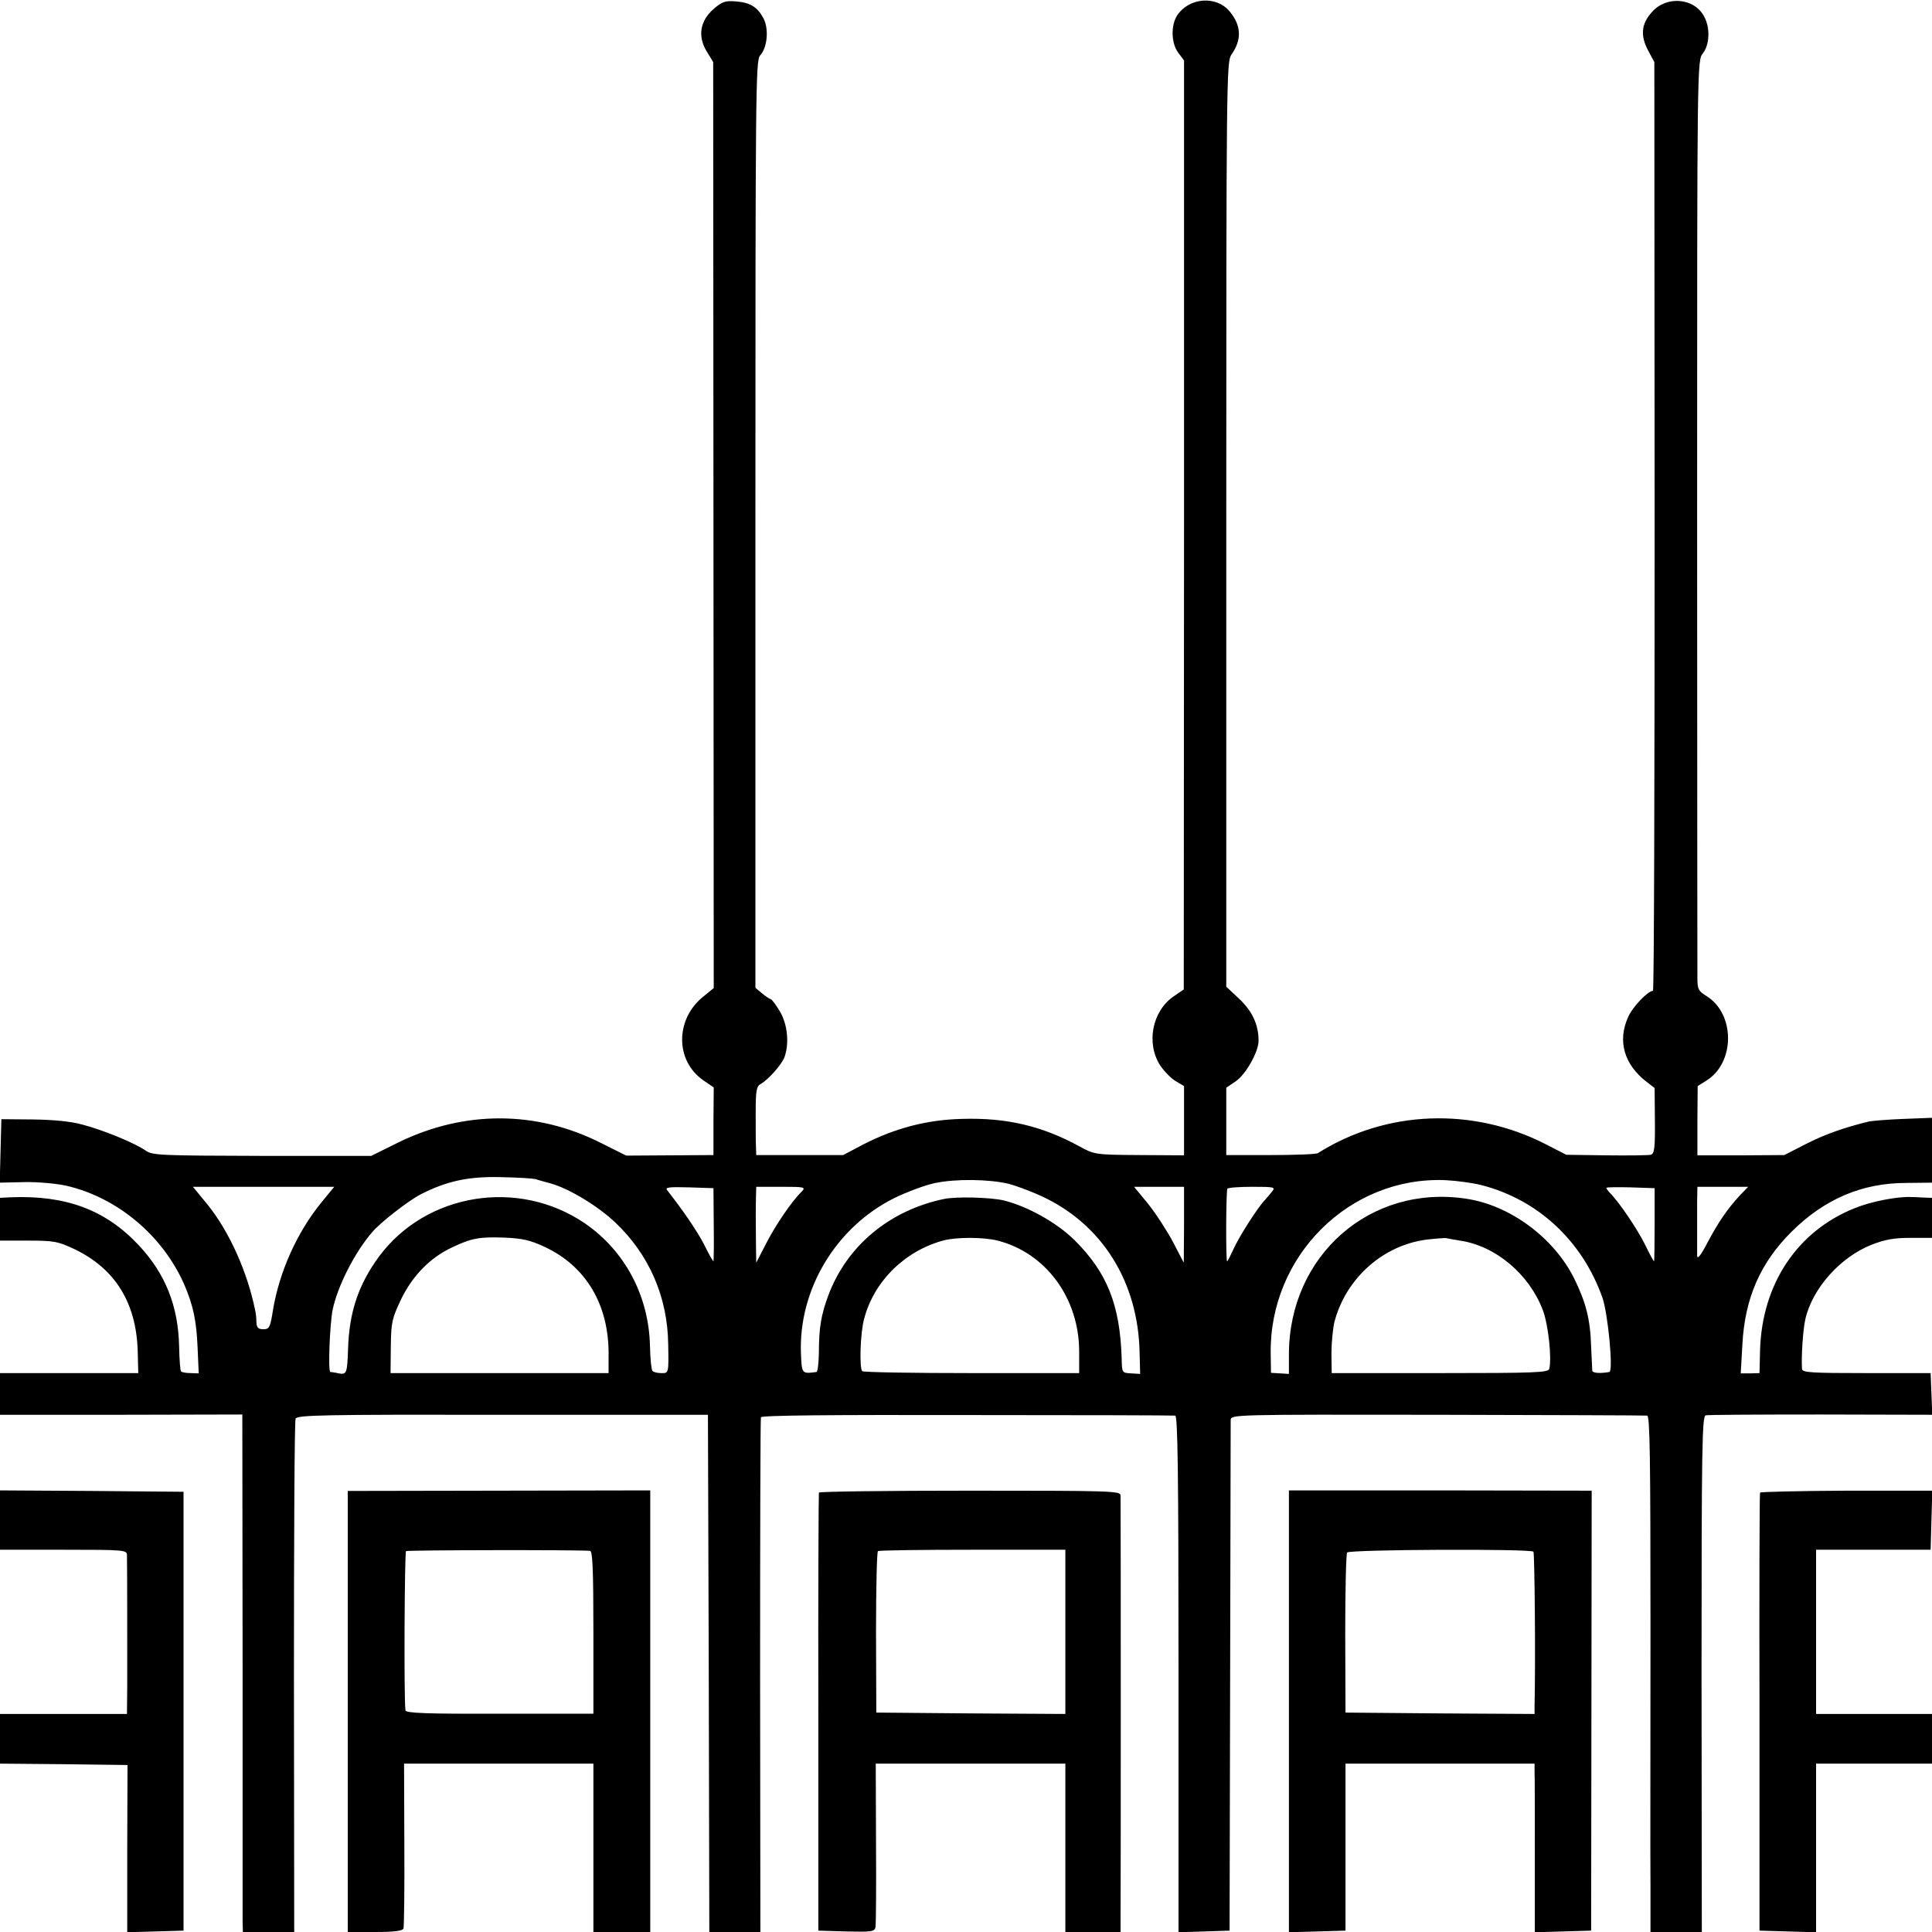
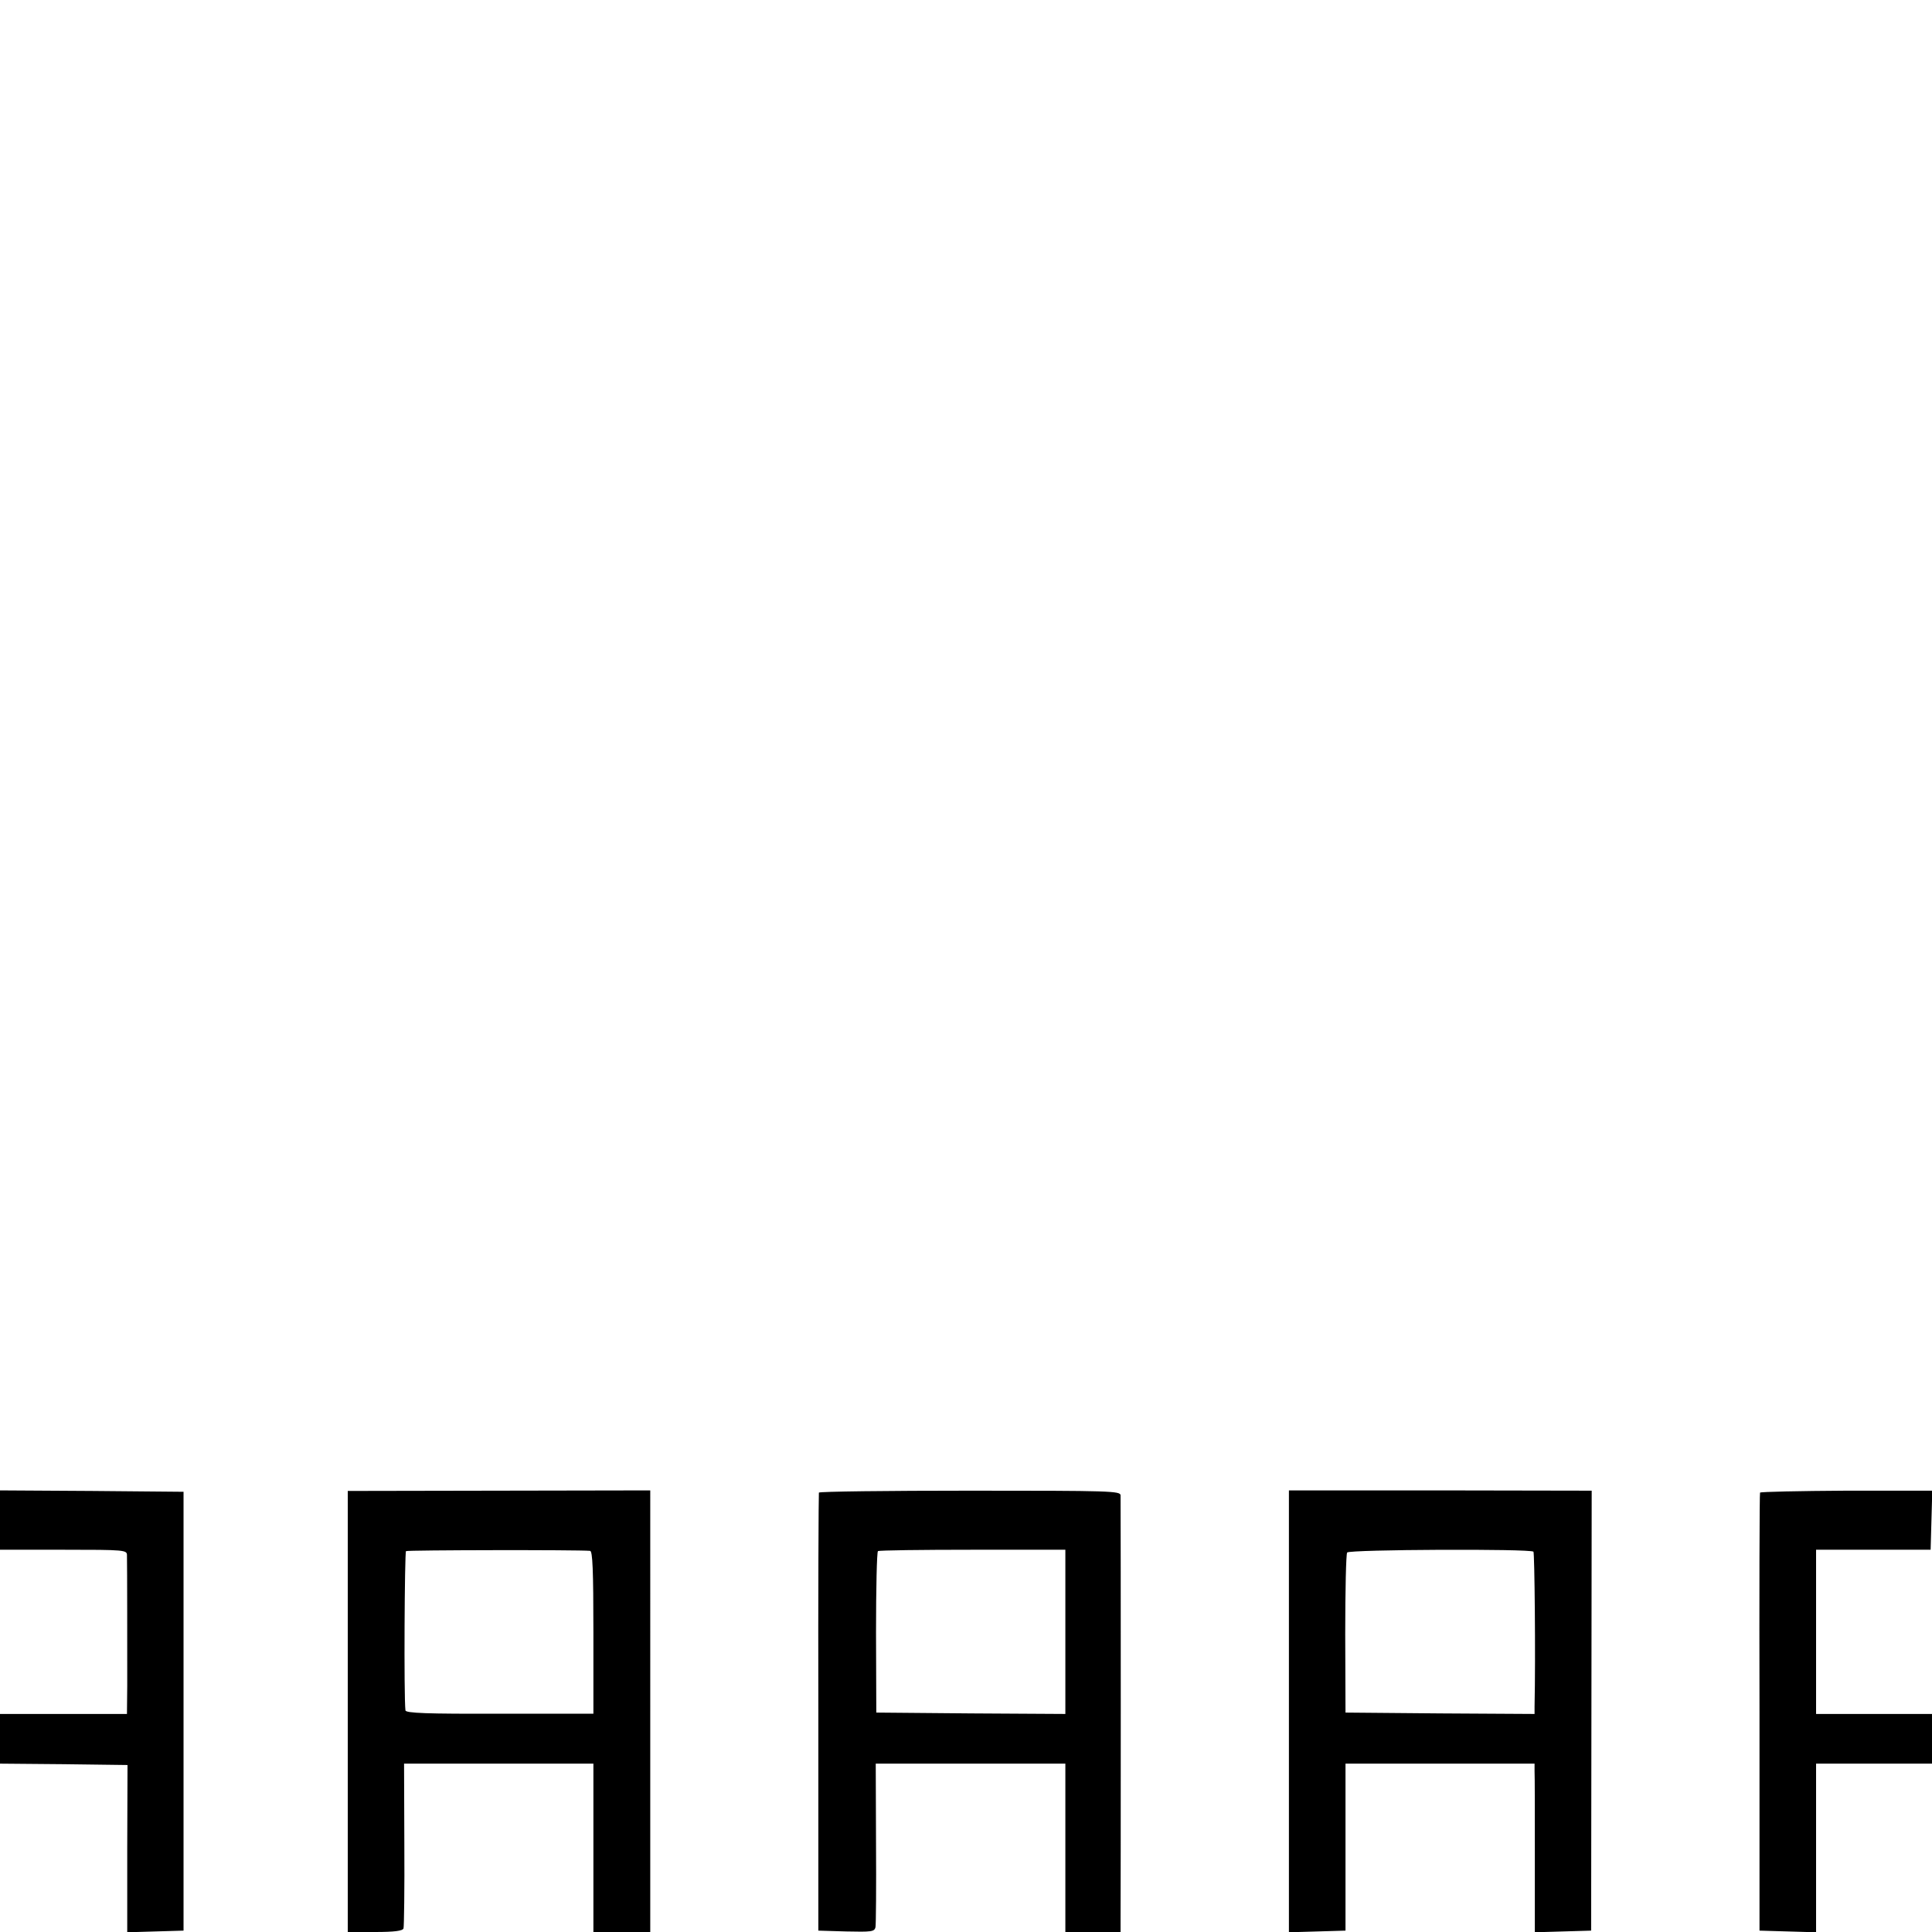
<svg xmlns="http://www.w3.org/2000/svg" version="1.0" width="933.333" height="933.333" viewBox="0 0 700 700">
-   <path d="M258.5 3.3c-4.9 4.3-5.8 9.9-2.4 15.4l2.3 3.8.1 167.8.1 167.7-3.8 3.1c-10.2 8.2-10.2 23.2 0 30.3l3.8 2.6-.1 12.2v12.3l-15.8.1-15.8.1-9.2-4.6c-23.4-11.8-49.4-11.8-73.1-.3l-10.1 5H95c-37-.1-39.7-.2-42.2-1.9-3.8-2.7-15.2-7.4-22.8-9.4-4.2-1.2-10.6-1.8-18-1.9l-11.5-.1L.2 417l-.3 11.5 8.8-.2c5-.1 11.6.5 15.3 1.3 18.6 4.3 35 18.1 42.8 35.9 3.2 7.5 4.4 13 4.8 23l.4 9.1-2.9-.1c-1.7 0-3.2-.3-3.5-.6-.3-.2-.6-4.2-.7-8.9-.3-14.9-5-26.5-14.6-36.8-12.1-12.9-26.4-18.2-46.5-17.4L0 434v15.5h10.3c9.4 0 10.7.3 16.7 3.1 14.8 7.1 22.4 19.5 22.9 37l.2 7.9H0v15.1h43.9l43.9-.1.1 90v93.7l.1 3.8h18.6l-.1-92.3c0-50.7.2-92.9.6-93.7.6-1.3 9.9-1.5 75.1-1.4h74.3l.3 93.7.2 93.7h18.5l-.1-92.7c0-51.1.1-93.3.3-93.8.2-.7 25.8-.9 74.6-.8 40.8 0 74.8.1 75.5.2.9.1 1.2 19.5 1.2 93.6v93.6l9.3-.3 9.2-.3.2-91.5c.1-50.3.2-92.4.2-93.5.1-2 .7-2 74.9-1.9 41.1.1 75.3.2 76 .3 1 .1 1.2 15.5 1.2 76.8 0 42.3-.1 84.3 0 93.5V700h18.6l-.1-93.4c0-82.3.2-93.5 1.5-93.8.8-.2 19.6-.3 41.8-.3l40.3.1-.3-7.5-.3-7.6h-23.2c-20.1 0-23.3-.2-23.4-1.5-.3-4.1.3-14 1.2-18 2.5-11.1 12.6-22.5 24-27 4.8-1.9 8.2-2.5 14.1-2.5h7.8V434l-3-.1c-1.6-.1-3.8-.2-4.7-.2-4.9-.2-14.3 1.6-20.2 4-20.9 8.3-33.7 27.5-34.4 51.5l-.2 8.3-3.4.1h-3.4l.6-10.5c.9-16.8 6.5-29.6 17.9-40.9 11.9-11.8 25.5-17.6 41.5-17.6l9.3-.1V405l-10.2.4c-5.7.2-11.3.7-12.5.9-9 2.2-15.9 4.6-22.8 8.1l-8 4.1-15.7.1H615v-12.5l.1-12.6 3.2-2c10.4-6.5 10.4-24.2 0-30.6-3-1.9-3.3-2.5-3.3-6.7 0-2.6-.1-78.4-.1-168.5 0-163.5 0-163.8 2.1-166.4 2.4-3.1 2.7-9.1.5-13.2-3.5-6.9-13.7-7.8-19-1.7-3.9 4.3-4.2 8.6-1.3 14l2.2 4.1.1 168.2c0 92.6-.2 168.3-.6 168.3-1.8 0-7.4 5.8-9 9.5-3.9 8.6-1.5 17.1 6.6 23.4l3 2.3.1 11.9c.1 10.1-.2 11.9-1.5 12.3-.9.2-8.1.3-16.1.2l-14.5-.2-7.4-3.8c-26.5-13.6-57.9-12.4-82.6 3.2-.5.4-8.3.7-17.1.7h-16.1v-24.4l3.4-2.3c3.7-2.5 8.3-10.7 8.3-14.7 0-5.8-2.2-10.6-6.9-15.1l-4.8-4.5V190c0-159.6.1-167.6 1.8-170.1 3.9-5.5 3.7-10.6-.6-15.8-4.9-5.8-14.7-5-19 1.5-2.3 3.6-2.2 10 .4 13.5l2.1 2.8v168.3l-.1 168.3-3.8 2.6c-7.7 5.4-9.9 17-4.7 25 1.5 2.2 4.1 4.8 5.7 5.7l2.9 1.7v25.1l-16.2-.1c-16.2-.1-16.3-.2-21.8-3.2-13.4-7.3-26.2-10.4-42.5-9.9-12.7.3-24.4 3.4-36 9.4l-7 3.7H274l-.1-3c-.1-1.6-.1-7.2-.1-12.4 0-8.1.3-9.6 1.9-10.4 2.7-1.6 7.4-6.8 8.5-9.6 1.8-4.9 1.2-11.8-1.6-16.6-1.5-2.5-3-4.5-3.4-4.5-.4-.1-1.8-1-3.1-2.1l-2.4-2V190c0-157.7.1-168.2 1.7-169.9 2.7-2.9 3.2-9.8 1.2-13.5-2.2-4.1-4.8-5.7-10.1-6.1-3.7-.3-4.9.1-8 2.8zM194 427.2c.8.3 3.4 1 5.6 1.6 6.7 1.9 17.1 8.2 23.4 14.2 12.2 11.6 18.9 26.9 19.1 44.1.2 10.4.2 10.5-2.5 10.4-1.3 0-2.8-.3-3.2-.8-.4-.4-.8-4.4-.9-9-.4-18.1-9-34.4-23.5-44.4-24.1-16.5-57.6-11.1-74.7 12-7.5 10.3-10.8 20.1-11.2 33.7-.3 8.6-.5 9.1-3.4 8.6-1.2-.3-2.6-.5-3-.5-.9-.1-.2-17.4.8-22.4 1.7-8.5 8-20.9 14.3-28.2 2.9-3.5 13.1-11.4 17.5-13.7 9.5-4.9 17.5-6.6 29.2-6.3 6.1.1 11.7.5 12.5.7zm171.4 1.7c2.7.7 8.1 2.7 12 4.5 22 10.2 35 31.1 35.5 56.7l.2 7.7-3.3-.2c-3.3-.2-3.3-.2-3.4-5.5-.6-19.2-5.2-30.9-16.9-42.6-6.5-6.5-17.3-12.5-26-14.6-5-1.1-16.9-1.4-21.4-.5-19.8 4.1-35.3 17-42 35-2.6 7-3.4 11.7-3.4 20.8-.1 3.8-.4 6.8-.9 6.9-5.3.7-5.3.7-5.6-6.7-.9-23.2 12.7-45.8 33.8-56.3 4.7-2.3 11.4-4.8 15-5.5 7.3-1.5 19.1-1.4 26.4.3zm171.4.5c20.5 5.3 36.5 20.2 43.8 40.8 2 5.8 4 26.6 2.5 26.9-3.4.6-6.1.4-6.2-.5 0-.6-.2-4.5-.4-8.6-.3-10.1-1.9-16.1-6.1-24.7-7.4-14.9-23.4-26.7-39.3-29-34.7-5.2-64 20.6-64.1 56.3v7.2l-3.2-.2-3.3-.2-.1-6.8c-.6-35.5 28.6-64.5 63.4-63 4 .2 9.9 1 13 1.8zm-420.3 6.2c-8.9 10.9-15.3 25.2-17.6 39.1-1 6.3-1.3 6.9-3.5 6.9-1.9 0-2.4-.6-2.5-2.6 0-1.4-.2-3.2-.4-4-2.8-14.1-9.5-29-17.5-38.8l-5.1-6.2h51.2l-4.6 5.6zm142.1 8.1c.1 7.3 0 13.3-.1 13.3-.2 0-1.8-2.8-3.5-6.3-2.7-5.1-7.5-12.1-13.3-19.5-.8-1 .7-1.2 7.9-1l8.9.3.1 13.2zm31.9-12c-3.7 3.6-9.5 12.2-12.9 18.8l-3.6 7-.1-6.3c-.1-7.8-.1-13.2 0-17.7l.1-3.5h9.1c8.4 0 8.9.1 7.4 1.7zm138.5 12l-.1 13.8-3.9-7.5c-2.2-4.1-6.2-10.3-9-13.8l-5.1-6.2H429v13.7zm31.9-12c-.8 1-2 2.4-2.7 3.2-2.6 2.7-9.4 13.4-11.3 17.7-1.1 2.4-2.1 4.4-2.3 4.4-.5 0-.4-25.4.1-26.3.2-.4 4.3-.7 9-.7 8 0 8.5.1 7.2 1.7zm138.6 12c0 7.3-.1 13.3-.2 13.3-.2 0-1.7-2.8-3.4-6.3-2.8-5.6-9.3-15.2-12.6-18.5-.7-.7-1.3-1.6-1.3-1.8 0-.3 3.9-.3 8.7-.2l8.8.3v13.2zm30.8-10.5c-4.5 4.9-7.7 9.6-11.7 17.1-2.2 4.3-3.6 6.1-3.7 4.8v-19.6l.1-5.5h18.4l-3.1 3.2zm-432.9 18.6c15 7 23.3 21.1 23.1 39.2v6.5h-79l.1-9.6c.1-8.8.4-10.1 3.7-17.1 4.1-8.5 10.5-15.1 18.4-18.8 7.1-3.4 10-3.9 19-3.6 6.6.3 9.4.9 14.7 3.4zm164.1-2.3C379 454 391 470.4 391 489.7v7.8h-38.9c-21.4 0-39.3-.3-39.7-.7-1.1-1.2-.7-14.1.7-19 3.6-13.7 14.9-24.7 28.9-28.4 4.7-1.2 14.4-1.2 19.5.1zm167.5 0c12.9 1.9 25.1 12.2 30 25.2 2 5.3 3.3 17.5 2.3 21.3-.4 1.3-5.1 1.5-39.6 1.5h-39.2l-.1-7c0-3.9.5-9.1 1.1-11.6 4.2-15.9 17.8-27.9 33.7-29.8 3.5-.4 6.5-.6 6.8-.5.3.1 2.5.5 5 .9z" />
  <path d="M0 550.8v10.7h23c22.3 0 23 .1 23 2 .1 3.3.1 36.2.1 47.2L46 621H0v18l23.1.2 23.1.3-.1 30.3v30.3l10.2-.3 10.2-.3v-159l-33.2-.3L0 540v10.8zm126 69.3V700h9.9c7 0 10-.4 10.3-1.3.2-.6.4-14.4.3-30.5l-.1-29.2H215v61h20.6V540l-54.8.1-54.8.1v79.9zm87.8-58.2c.9.1 1.2 6.7 1.2 29.6v29.4h-34c-26.2.1-34-.2-34.1-1.2-.6-4.9-.3-57.3.2-57.7.6-.4 62.4-.5 66.7-.1zm82.9-21.1c-.1.4-.3 36.2-.2 79.7v79l10.1.3c9.1.2 10.2.1 10.6-1.5.2-1 .3-14.7.2-30.6l-.1-28.7H386v61h20v-4.3c.1-5 .1-151.4 0-153.9 0-1.6-3.6-1.7-54.5-1.7-29.9 0-54.6.3-54.8.7zm89.3 50.5V621l-34.2-.2-34.3-.3-.1-29c0-16 .3-29.2.7-29.5.4-.3 15.8-.5 34.3-.5H386v29.8zm81 28.7v80.1l10.3-.3 10.2-.3V639H556v2.7c.1 1.6.1 15.3.1 30.6v27.8l10.2-.3 10.2-.3.1-79.7.1-79.7-54.9-.1H467v80zm88.6-57.8c.4.5.8 38 .4 56.1v2.7l-34.2-.2-34.3-.3-.1-28.5c0-15.7.3-29 .7-29.5.8-1.1 66.4-1.4 67.5-.3zm82.1-21.4c-.2.4-.3 36.2-.2 79.7v79l10.3.3 10.2.3V639h42v-18h-42v-59.5h41.5l.3-10.7.3-10.7H669c-17 .1-31.1.4-31.3.7z" />
</svg>